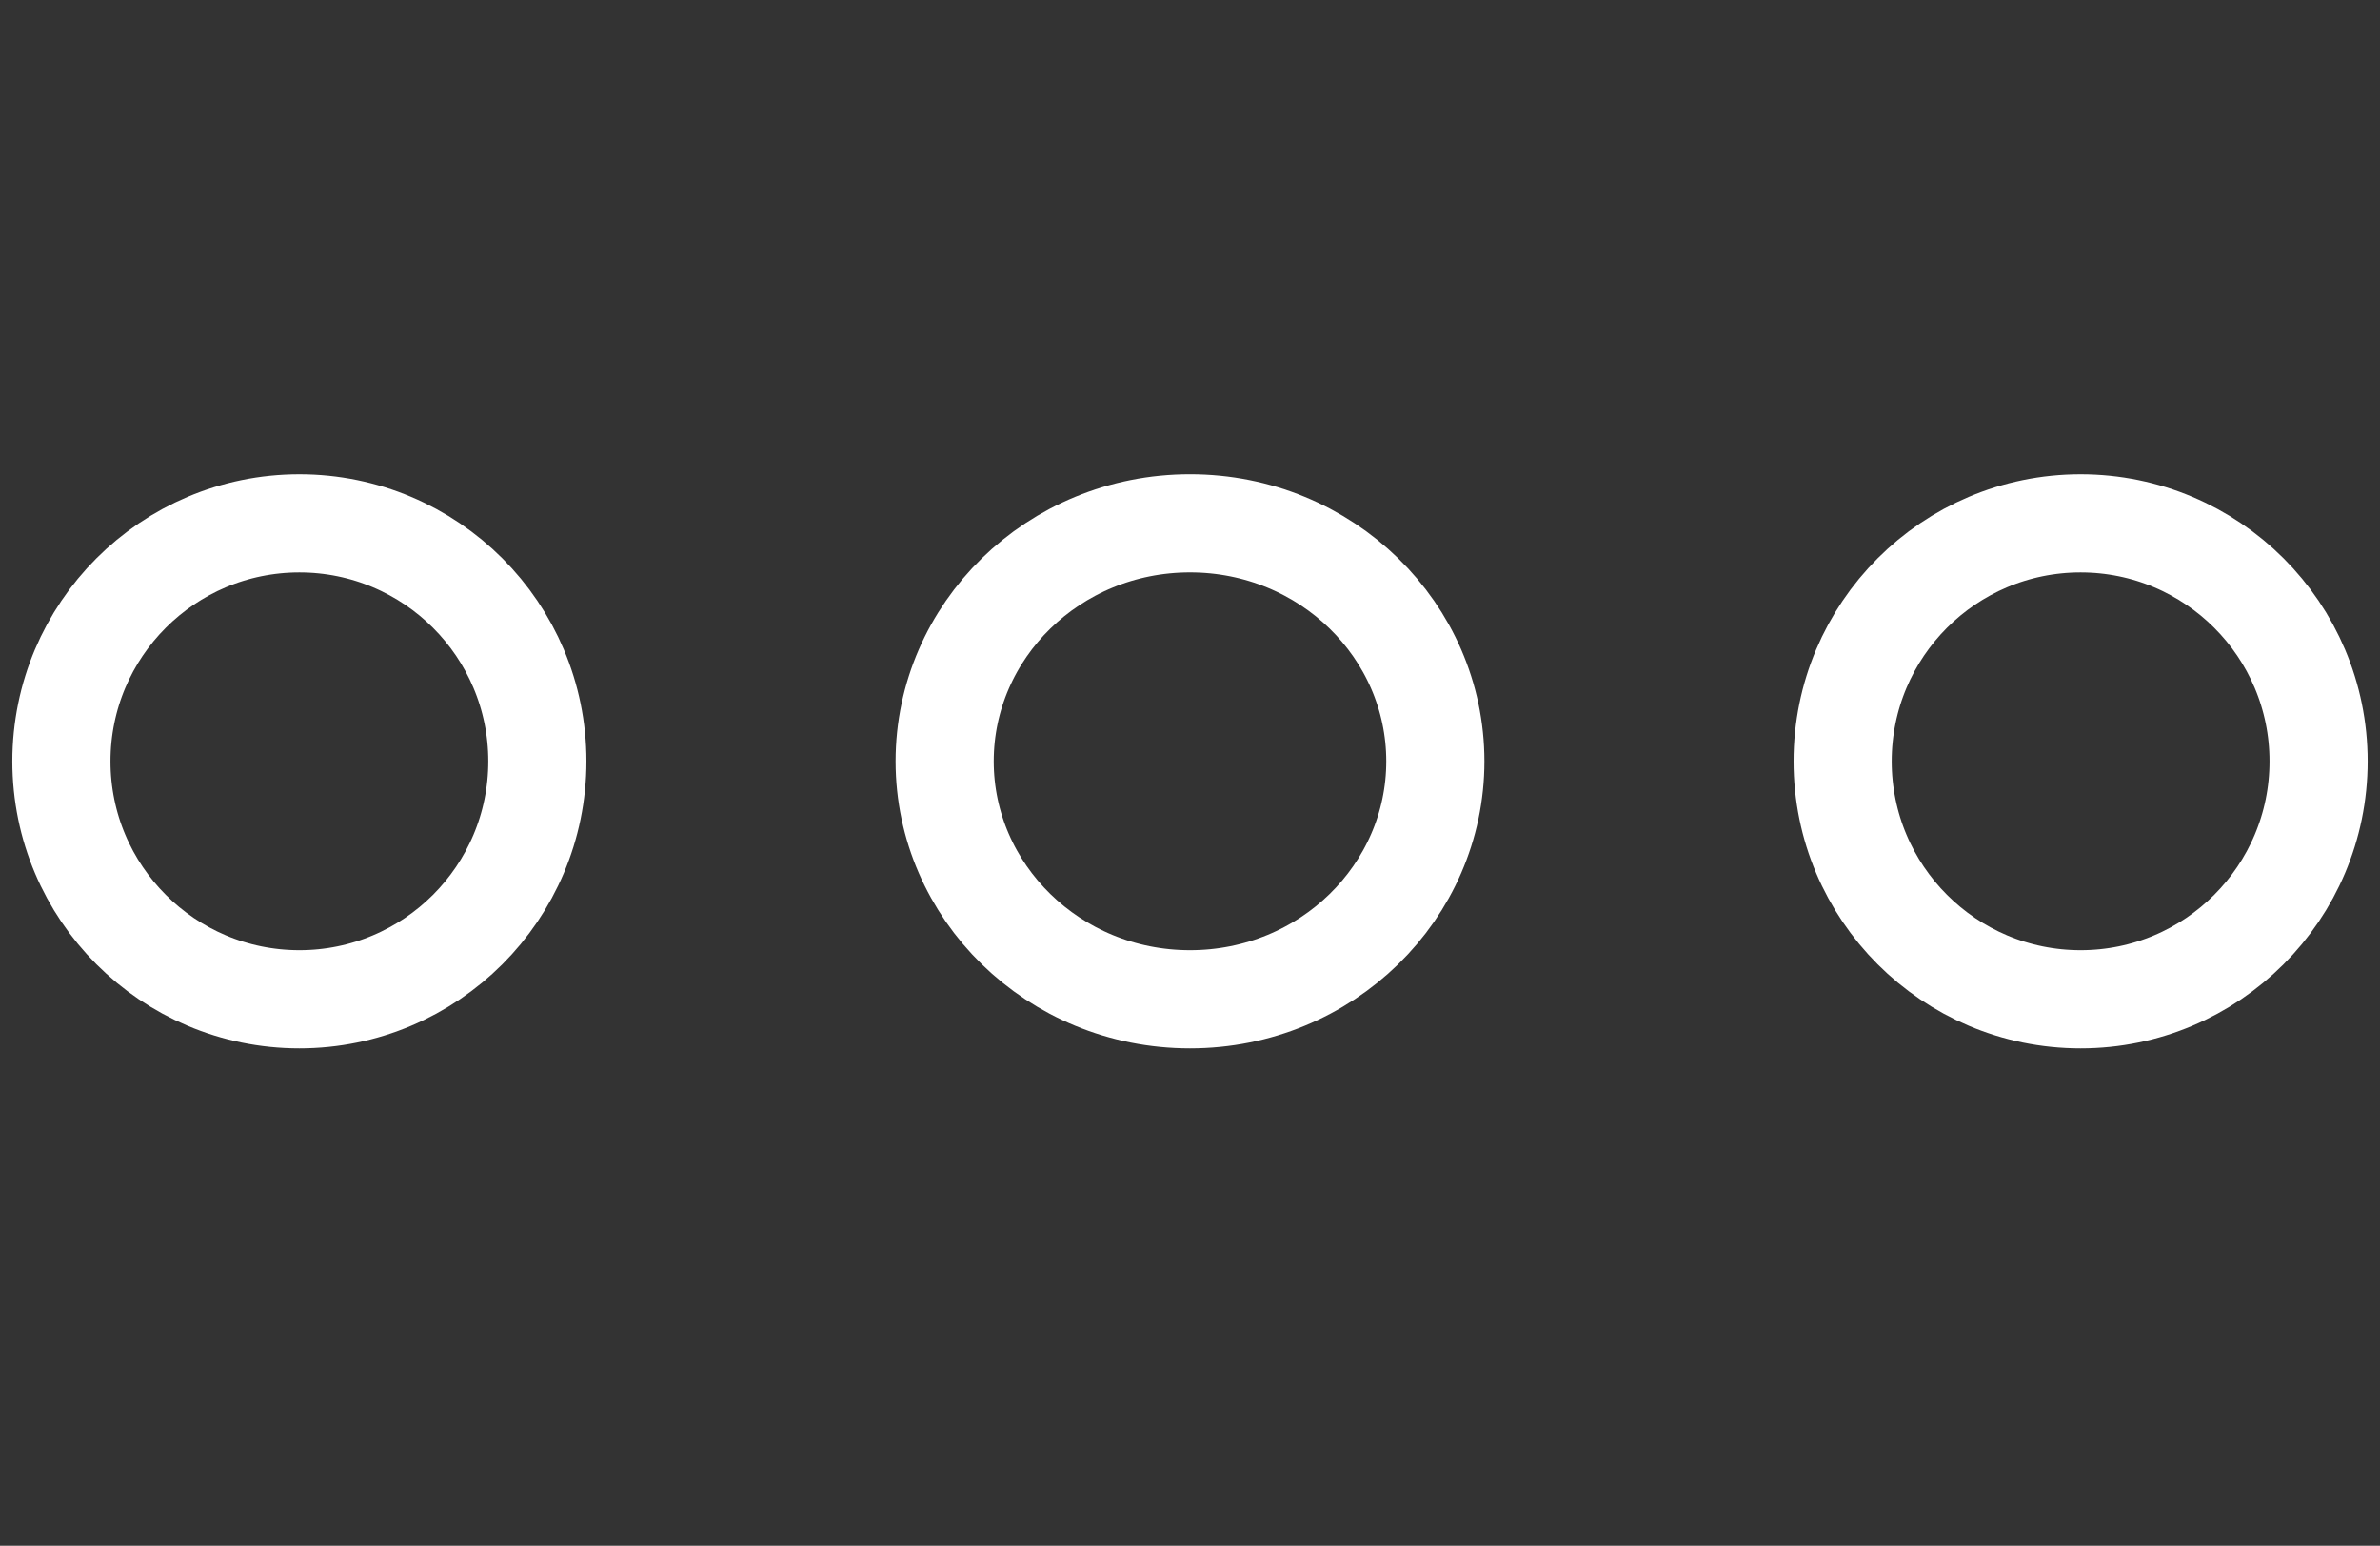
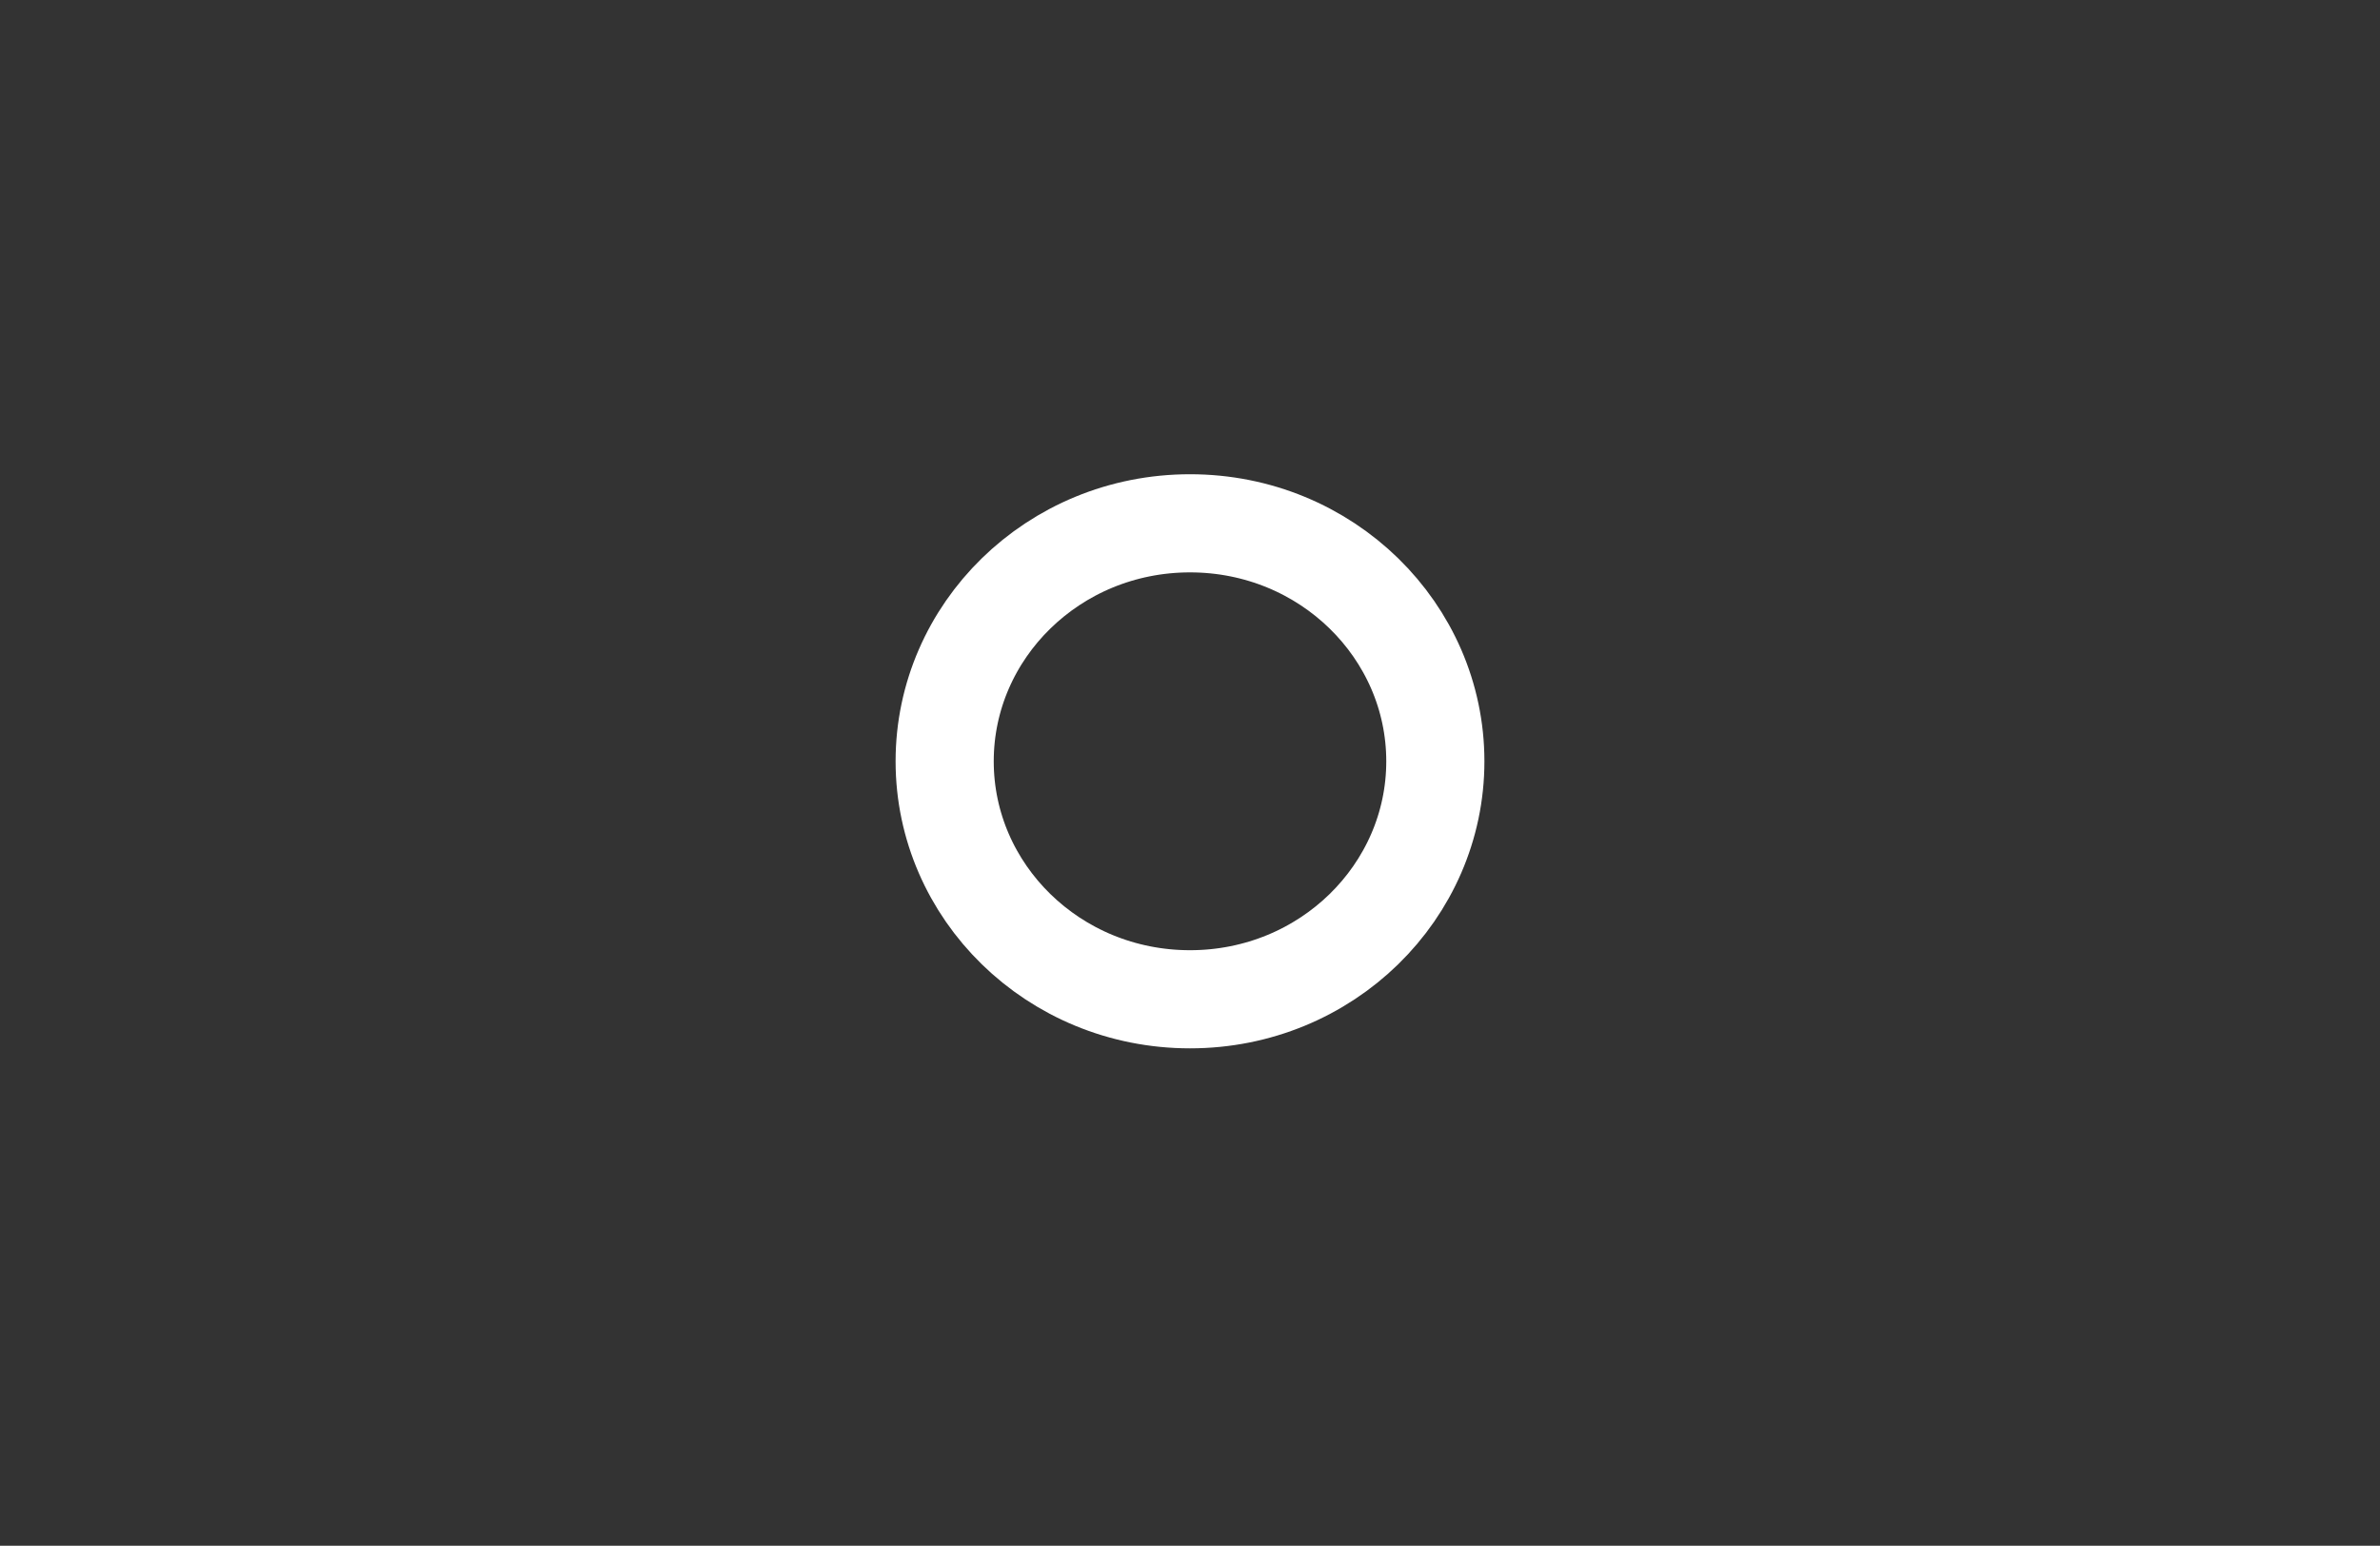
<svg xmlns="http://www.w3.org/2000/svg" width="97" height="63" viewBox="0 0 97 63" fill="none">
  <rect x="0" y="0" width="97" height="63" fill="#333333" stroke="none" />
-   <circle cx="12.202" cy="31.029" r="9.699" stroke="white" stroke-width="4" />
  <path d="M58.499 31.029C58.499 36.338 54.071 40.728 48.5 40.728C42.929 40.728 38.501 36.338 38.501 31.029C38.501 25.719 42.929 21.329 48.5 21.329C54.071 21.329 58.499 25.719 58.499 31.029Z" stroke="white" stroke-width="4" />
-   <circle cx="84.798" cy="31.029" r="9.699" stroke="white" stroke-width="4" />
</svg>